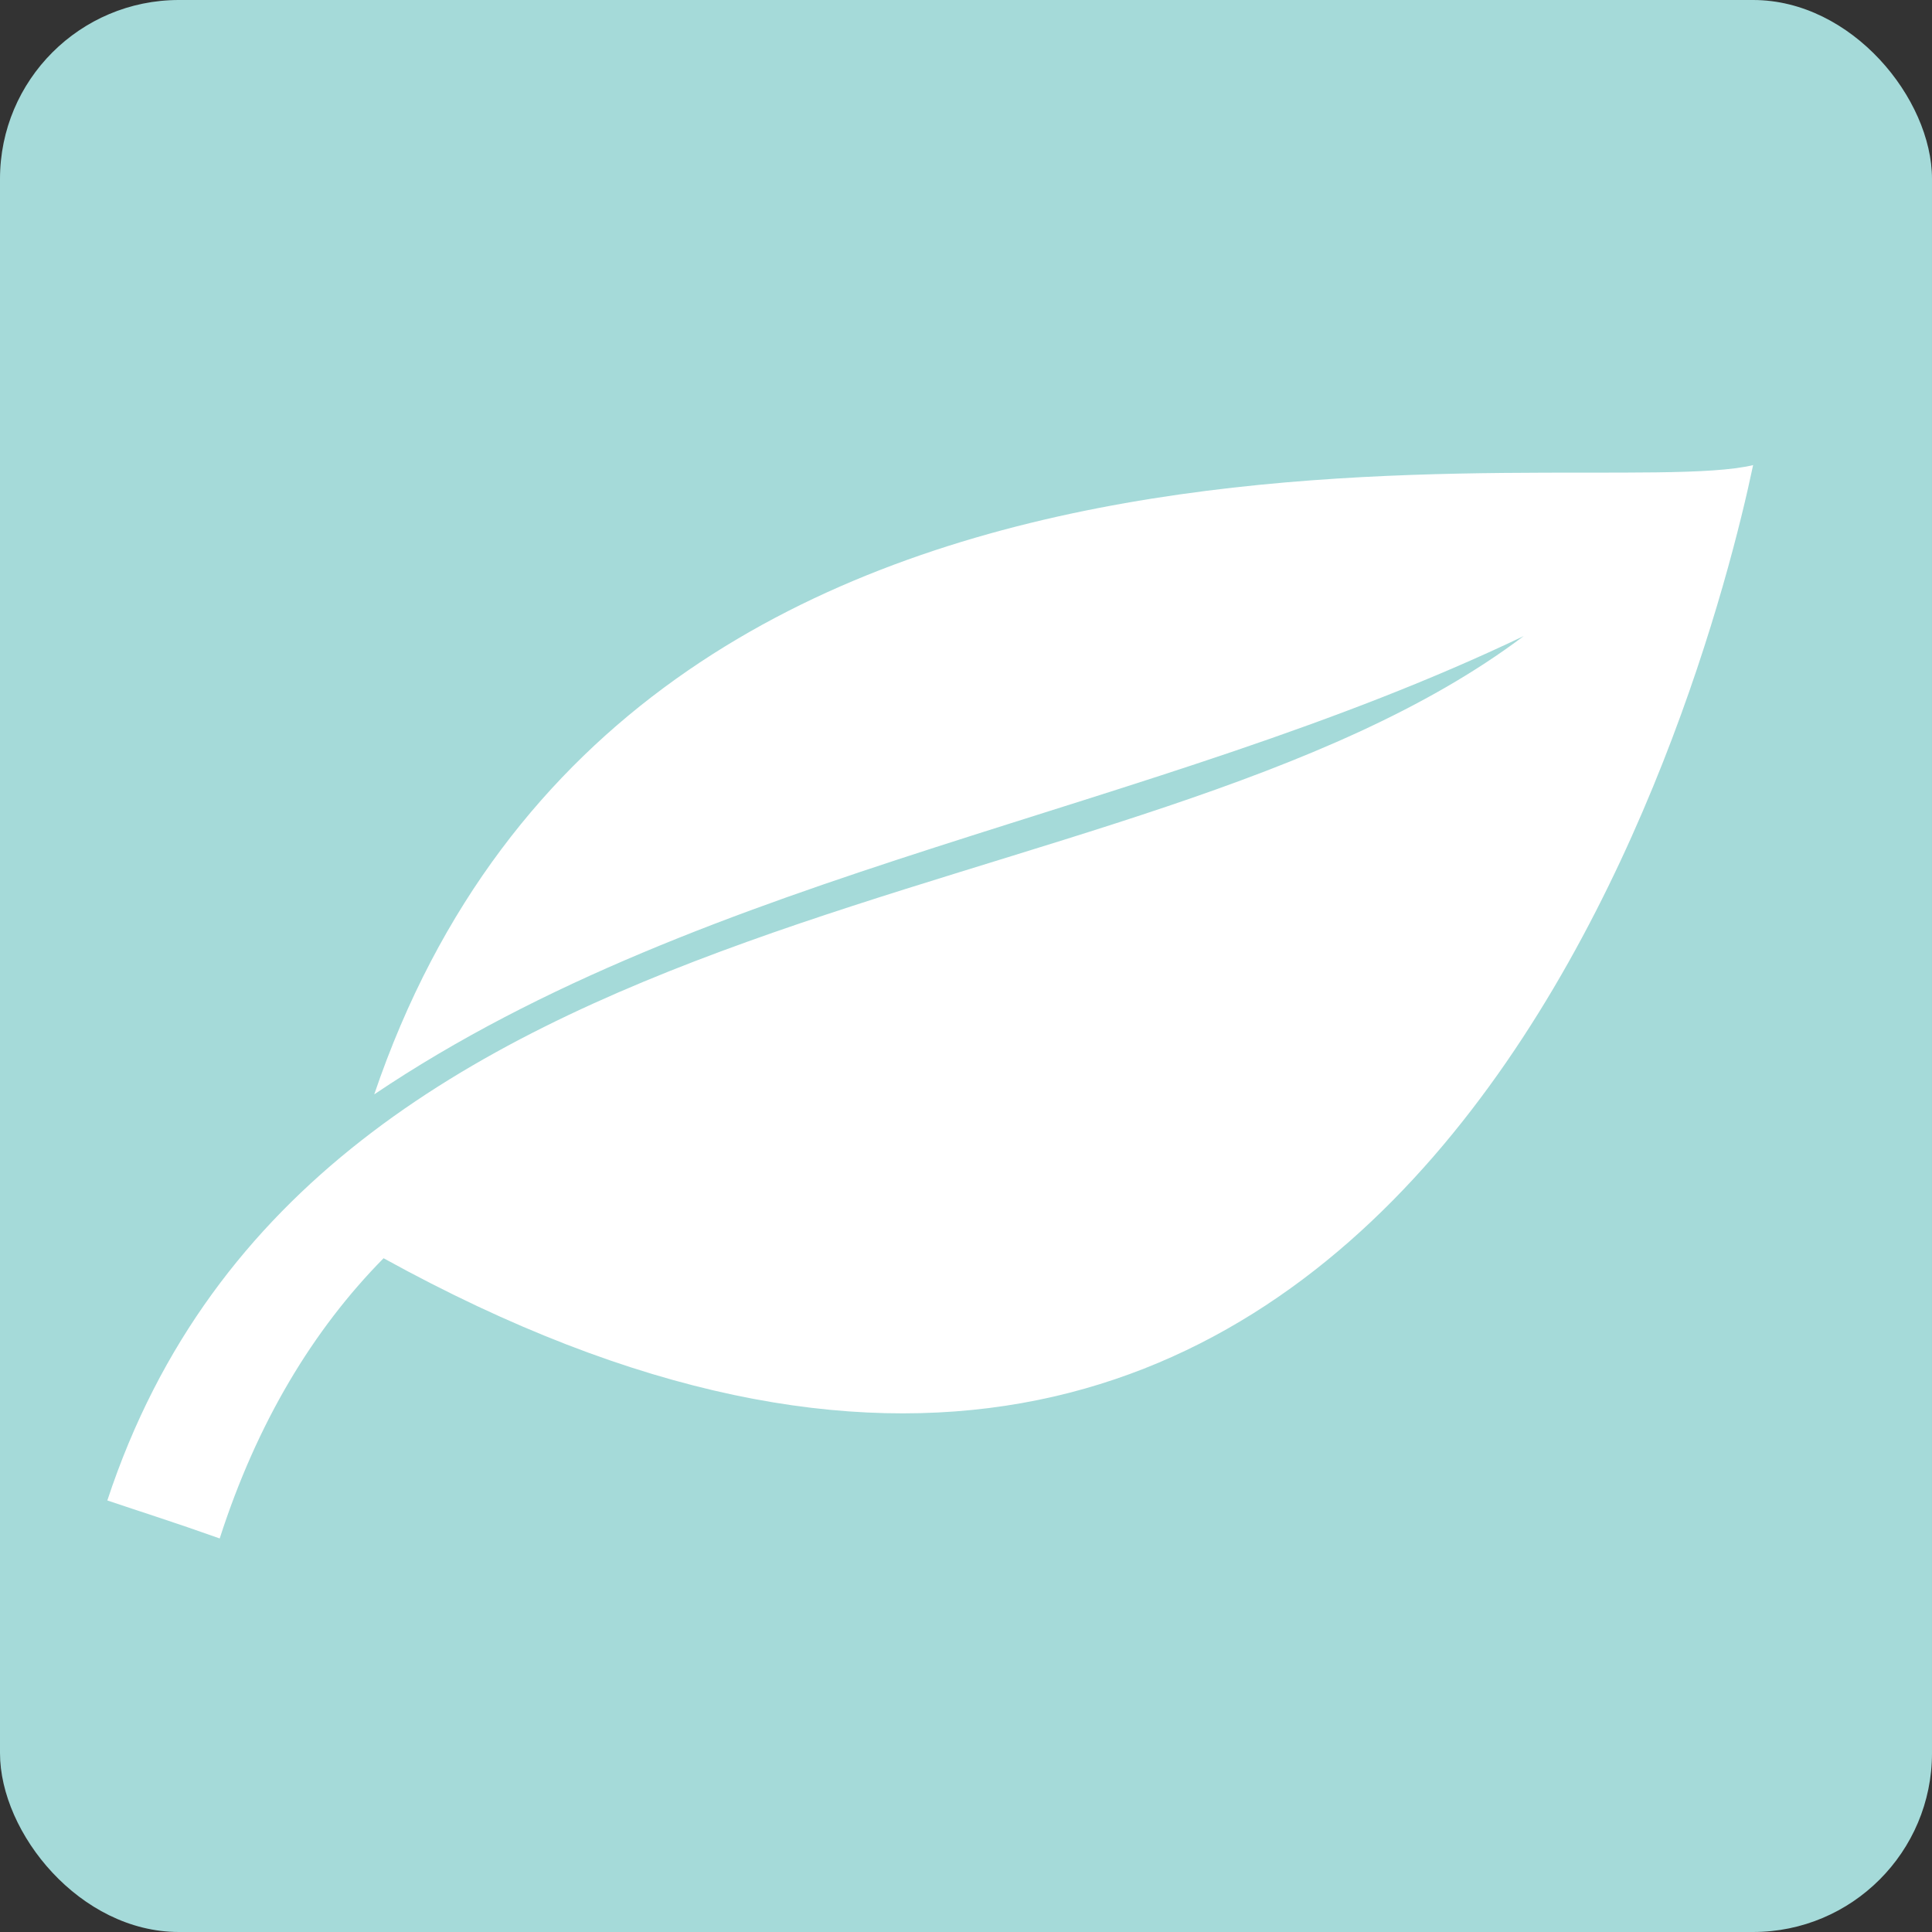
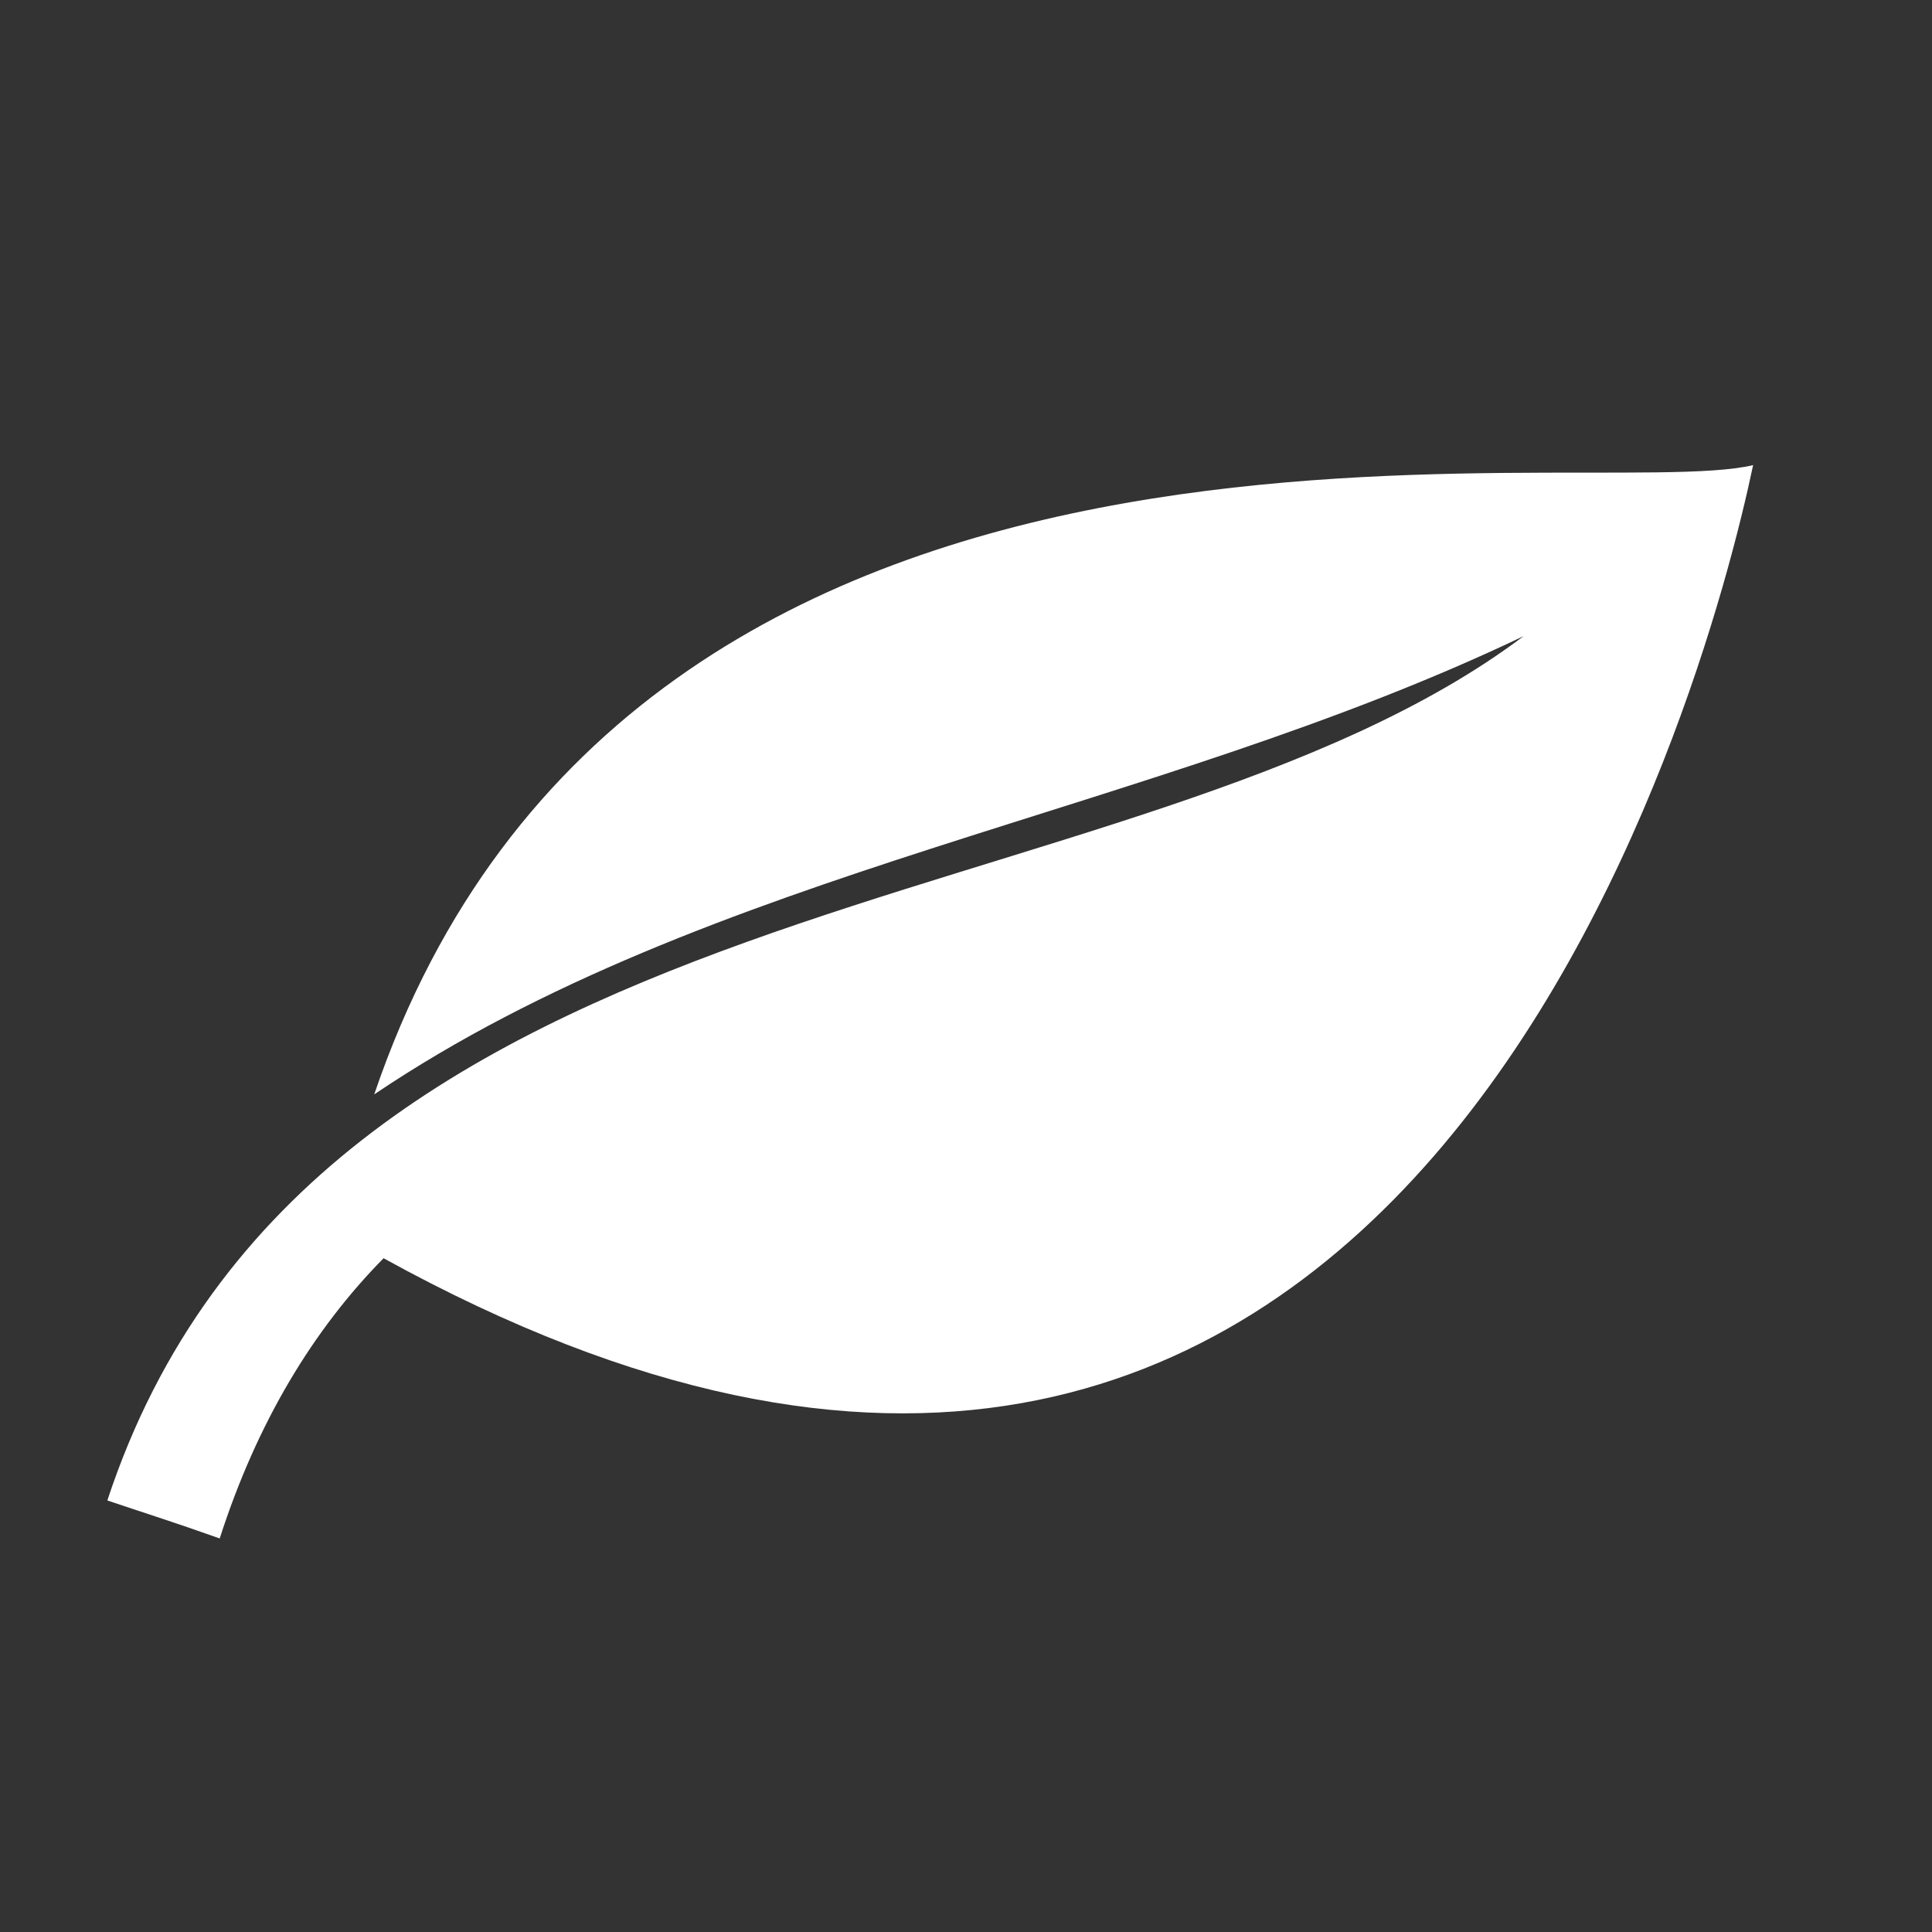
<svg xmlns="http://www.w3.org/2000/svg" width="54" height="54" viewBox="0 0 54 54" fill="none">
  <rect x="0" y="0" width="54" height="54" fill="#333333" stroke="none" />
-   <rect width="54" height="54" rx="5" fill="#A5DAD9" />
  <path d="M49 13C44.289 14.128 17.723 9.217 10.46 30.588C19.817 24.283 32.184 22.757 42.587 17.779C31.66 26.009 8.824 24.283 3 41.938C3.982 42.27 4.832 42.535 6.141 43C7.188 39.748 8.758 37.159 10.721 35.168C39.25 50.898 47.691 19.239 49 13Z" fill="white" />
</svg>